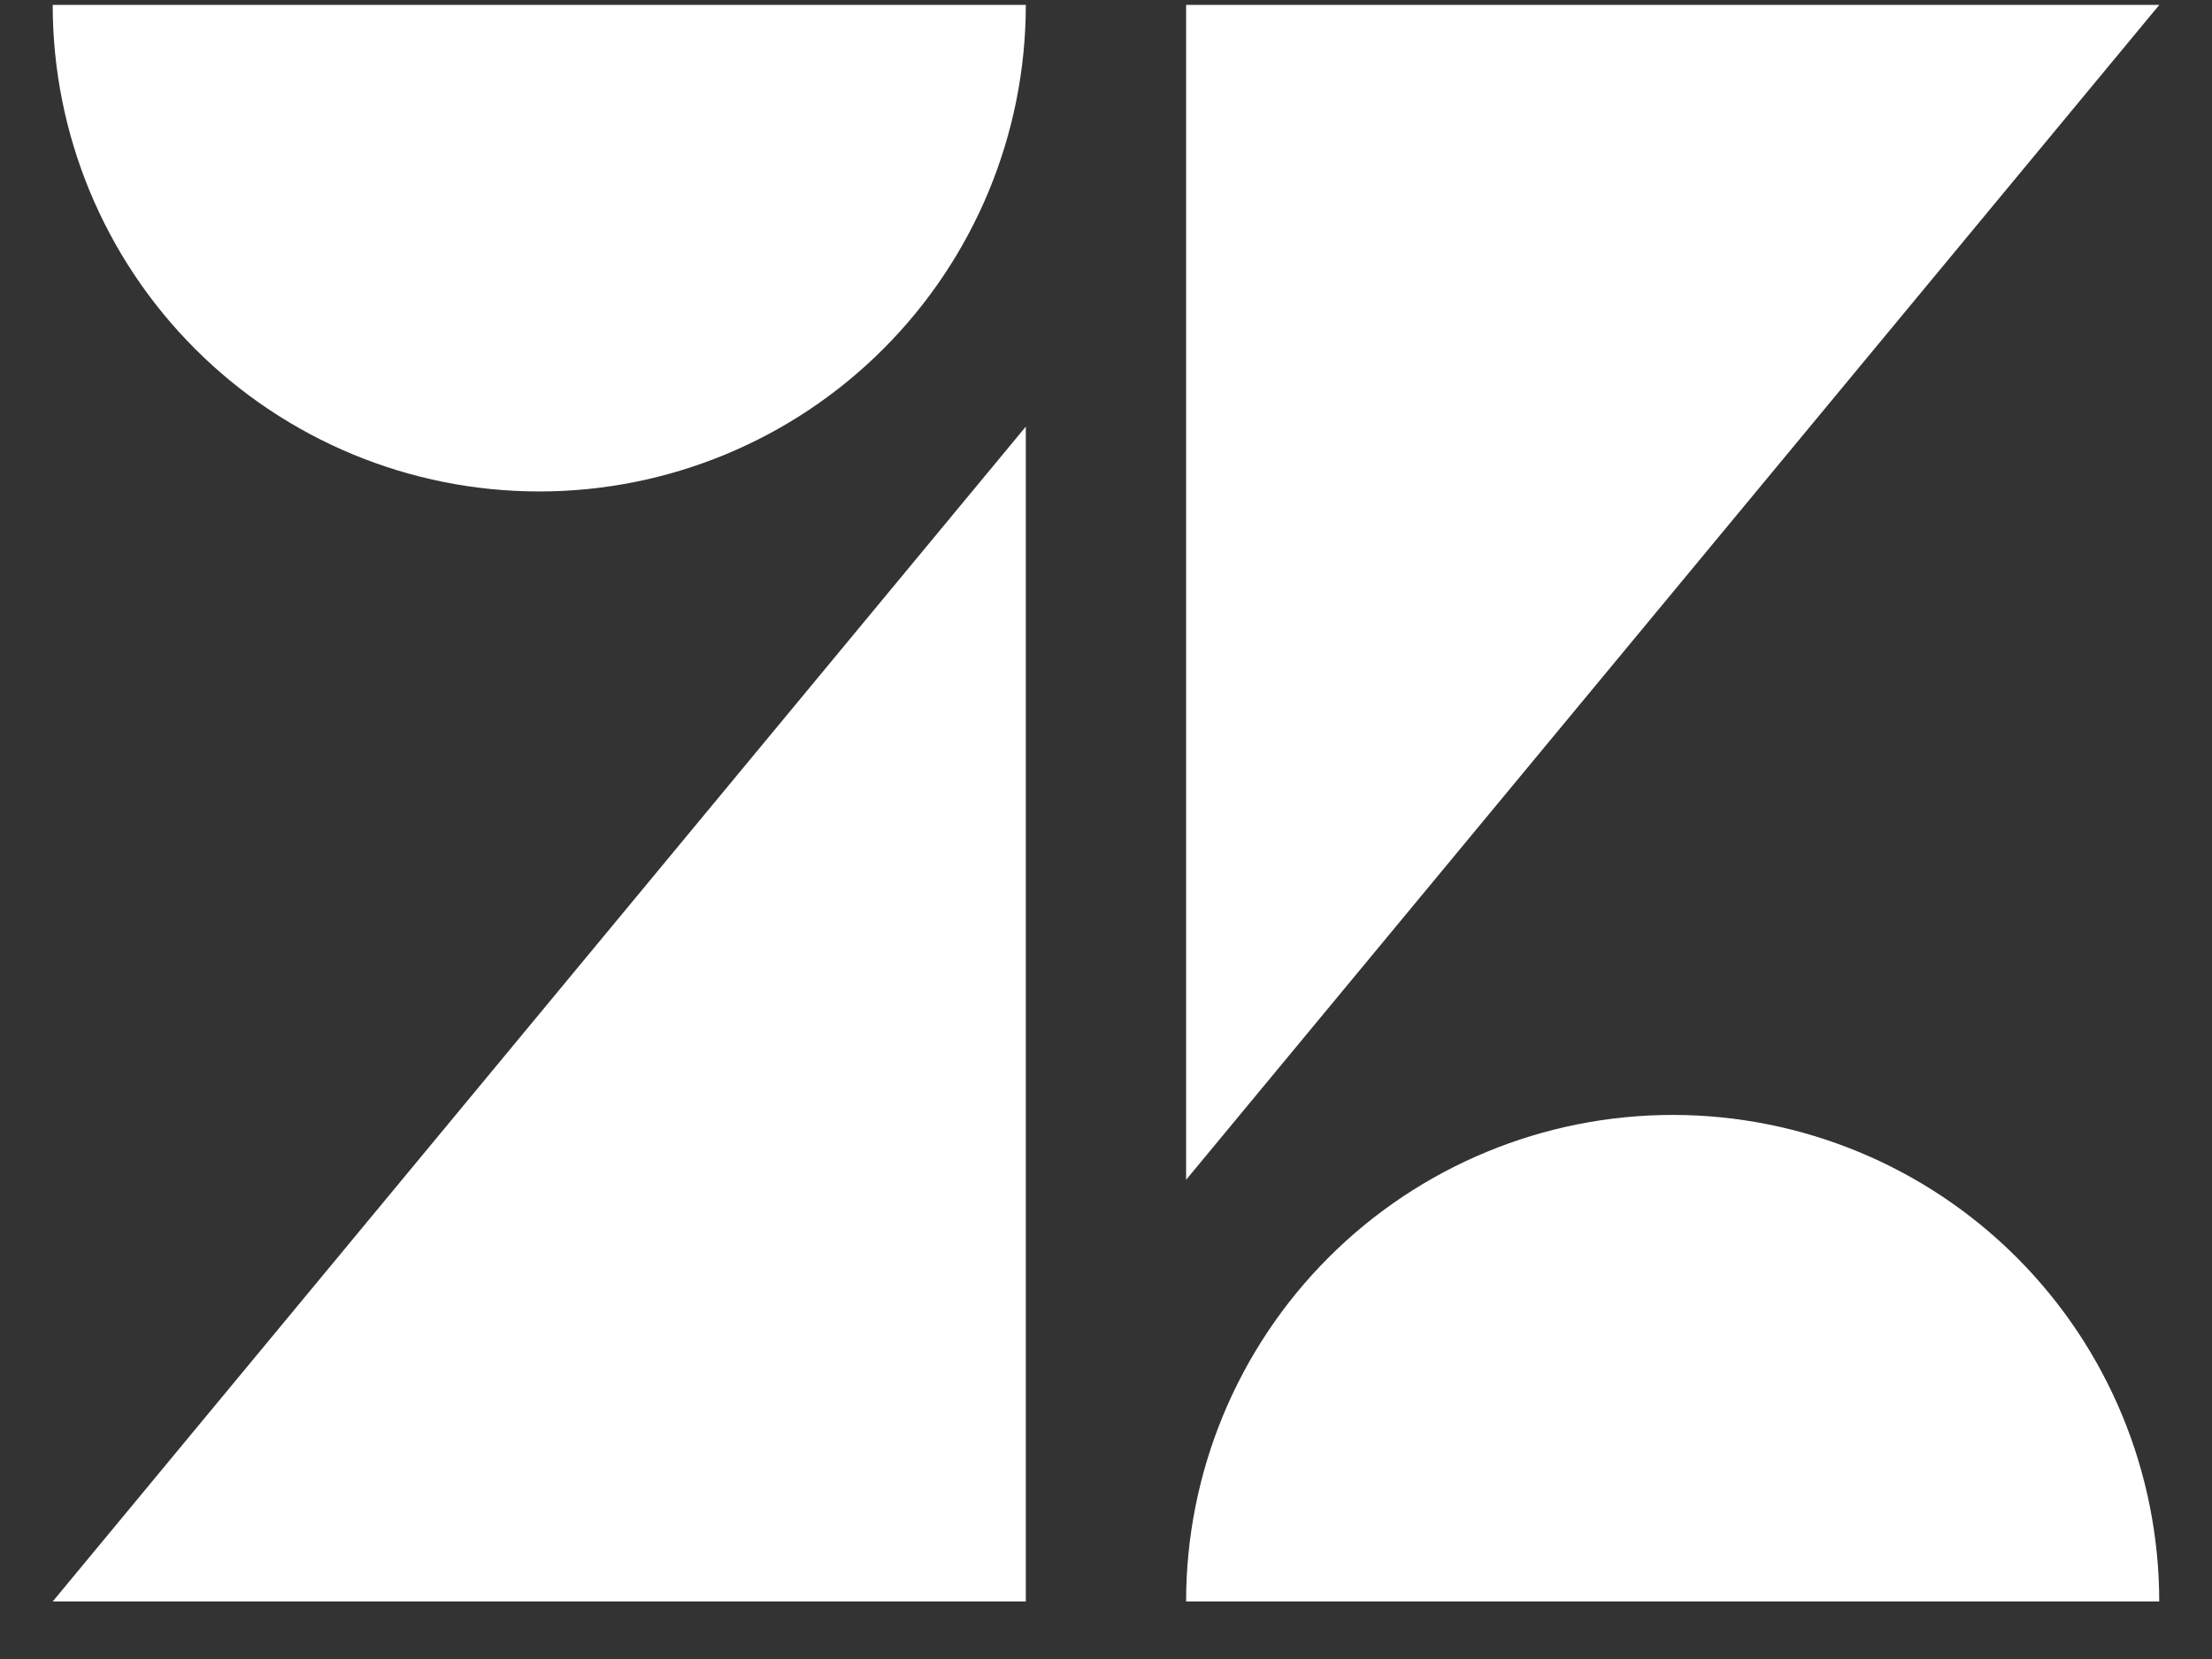
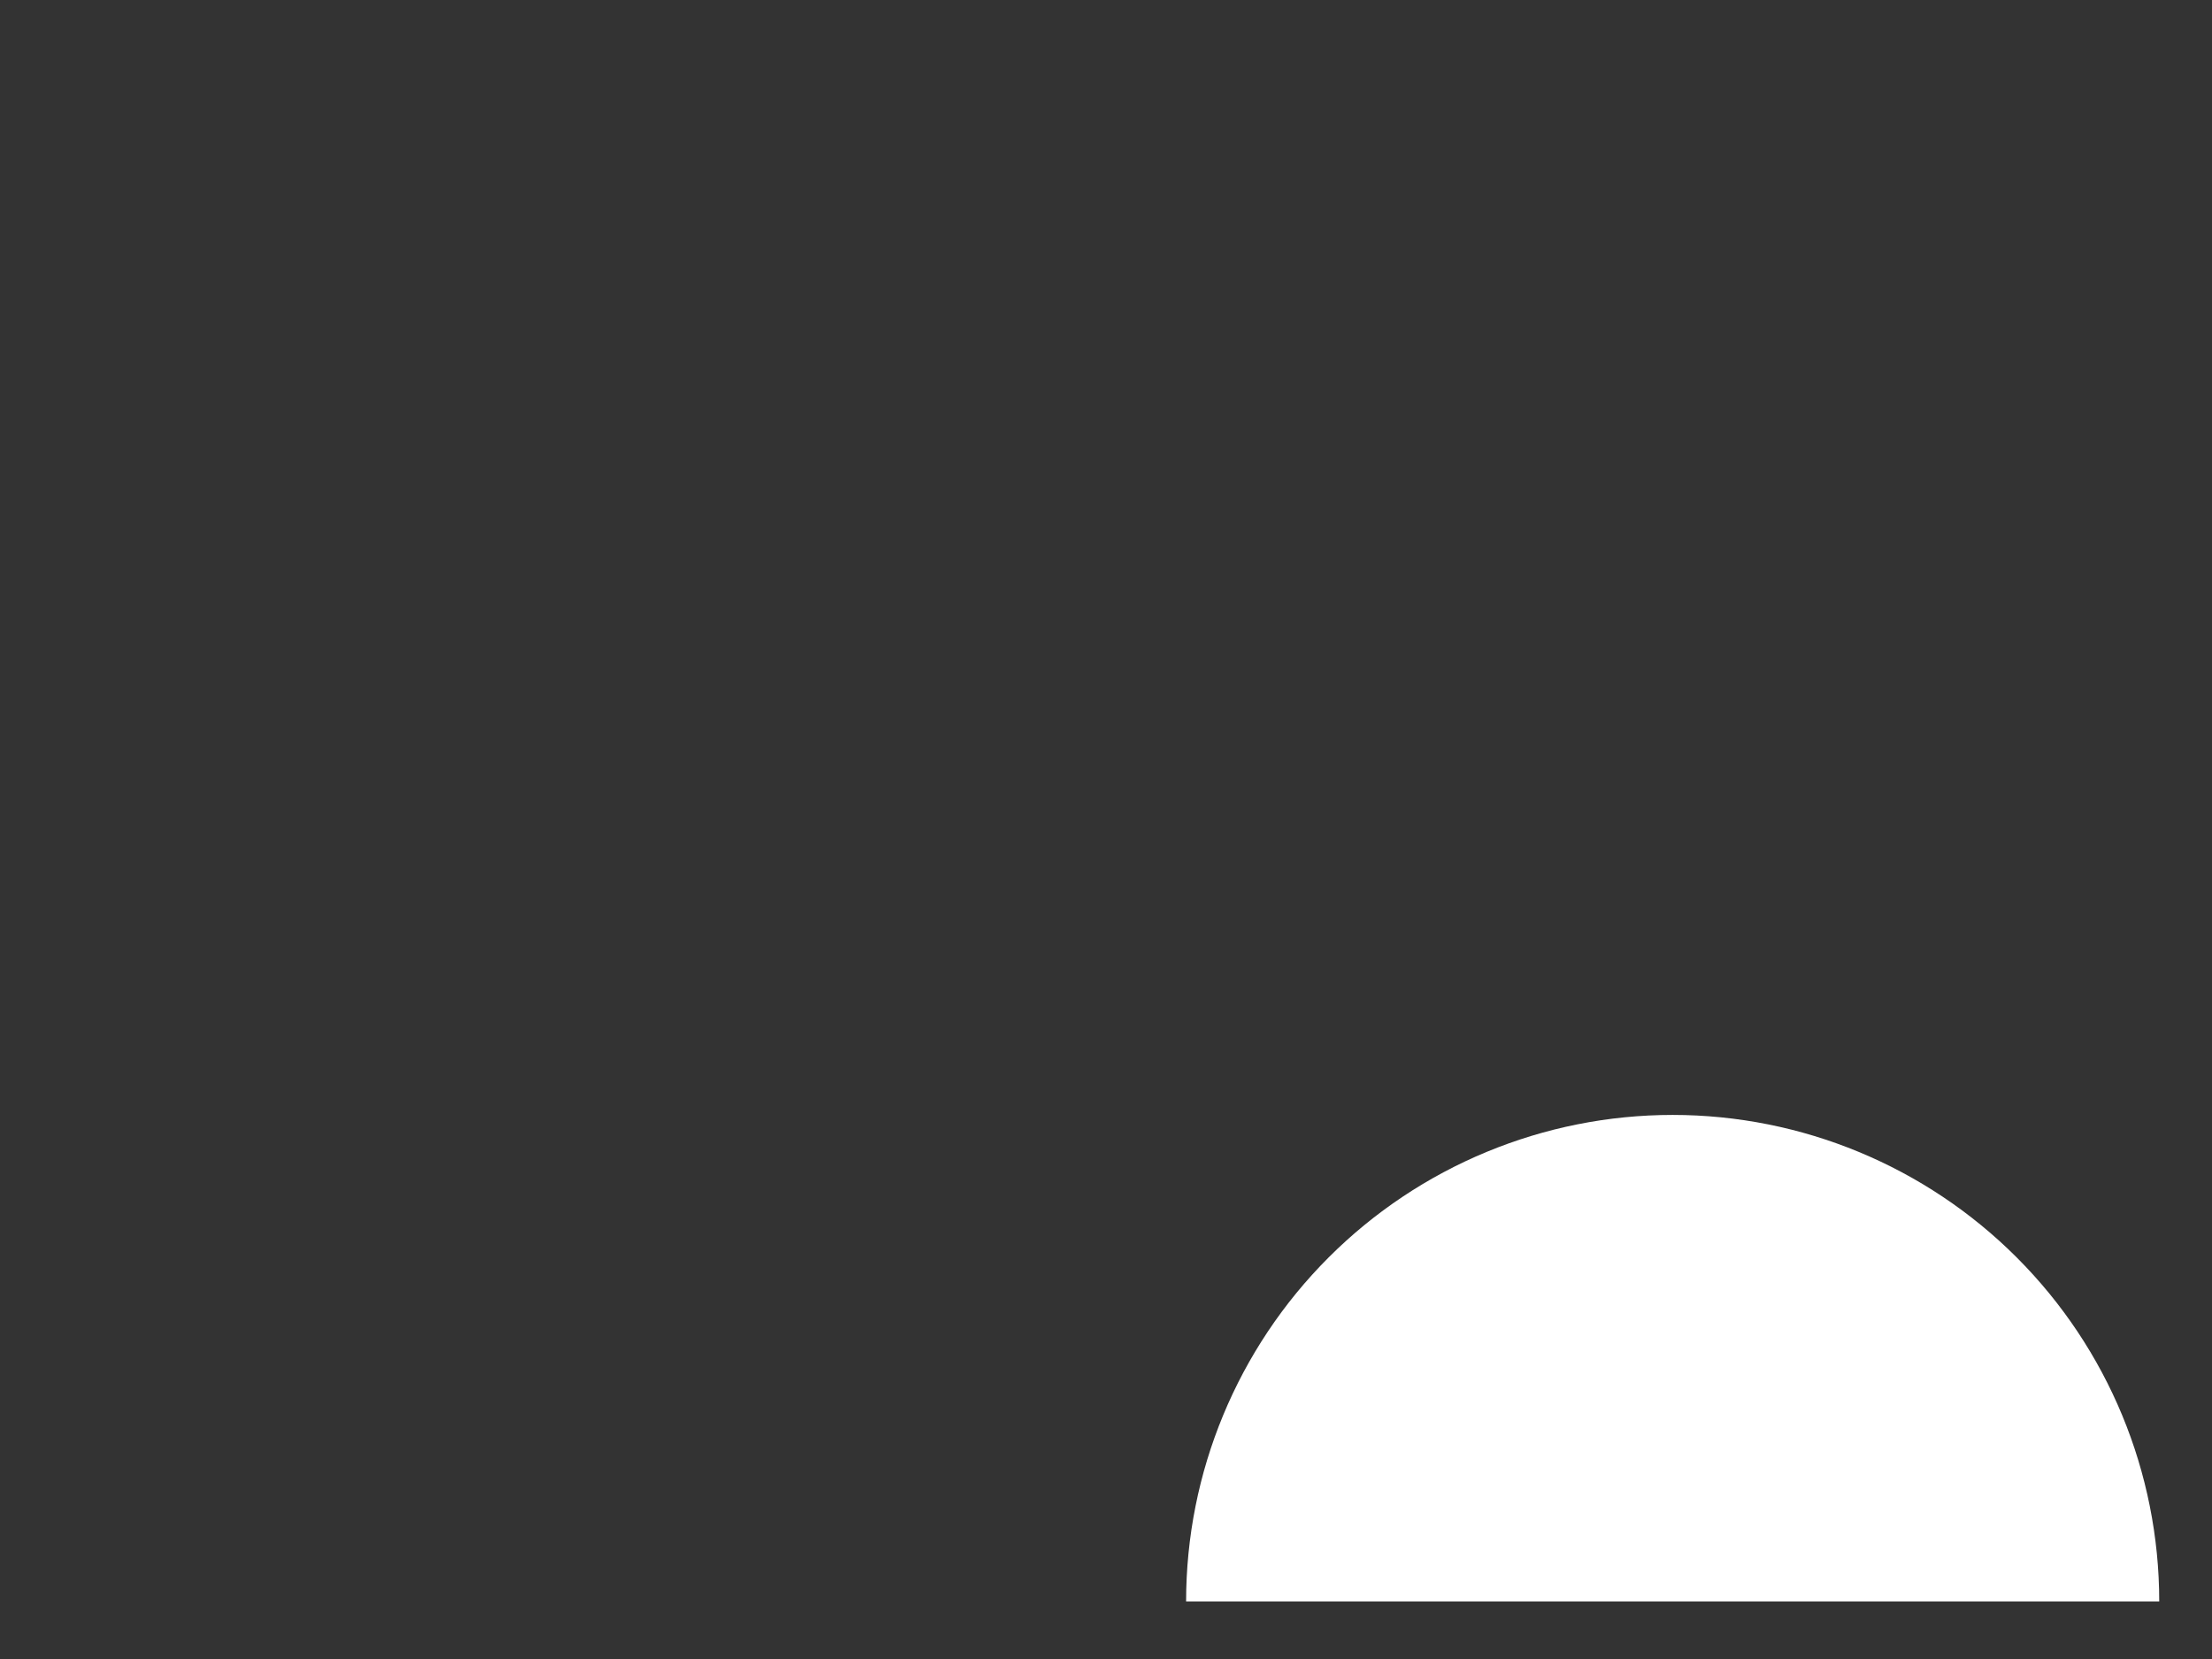
<svg xmlns="http://www.w3.org/2000/svg" width="28" height="21" viewBox="0 0 28 21" fill="none">
  <rect x="0" y="0" width="28" height="21" fill="#333333" stroke="none" />
-   <path d="M11.181 4.417C12.336 3.262 12.985 1.696 12.985 0.062H0.667C0.667 1.696 1.315 3.262 2.47 4.417C3.626 5.573 5.192 6.221 6.826 6.221C8.459 6.221 10.026 5.573 11.181 4.417Z" fill="white" />
-   <path d="M12.985 20.272V5.4L0.667 20.272H12.985Z" fill="white" />
  <path d="M15.014 20.272C15.014 18.638 15.663 17.072 16.818 15.917C17.973 14.762 19.54 14.113 21.173 14.113C22.807 14.113 24.373 14.762 25.528 15.917C26.683 17.072 27.332 18.638 27.332 20.272H15.014Z" fill="white" />
-   <path d="M15.014 0.062V14.934L27.333 0.062H15.014Z" fill="white" />
</svg>